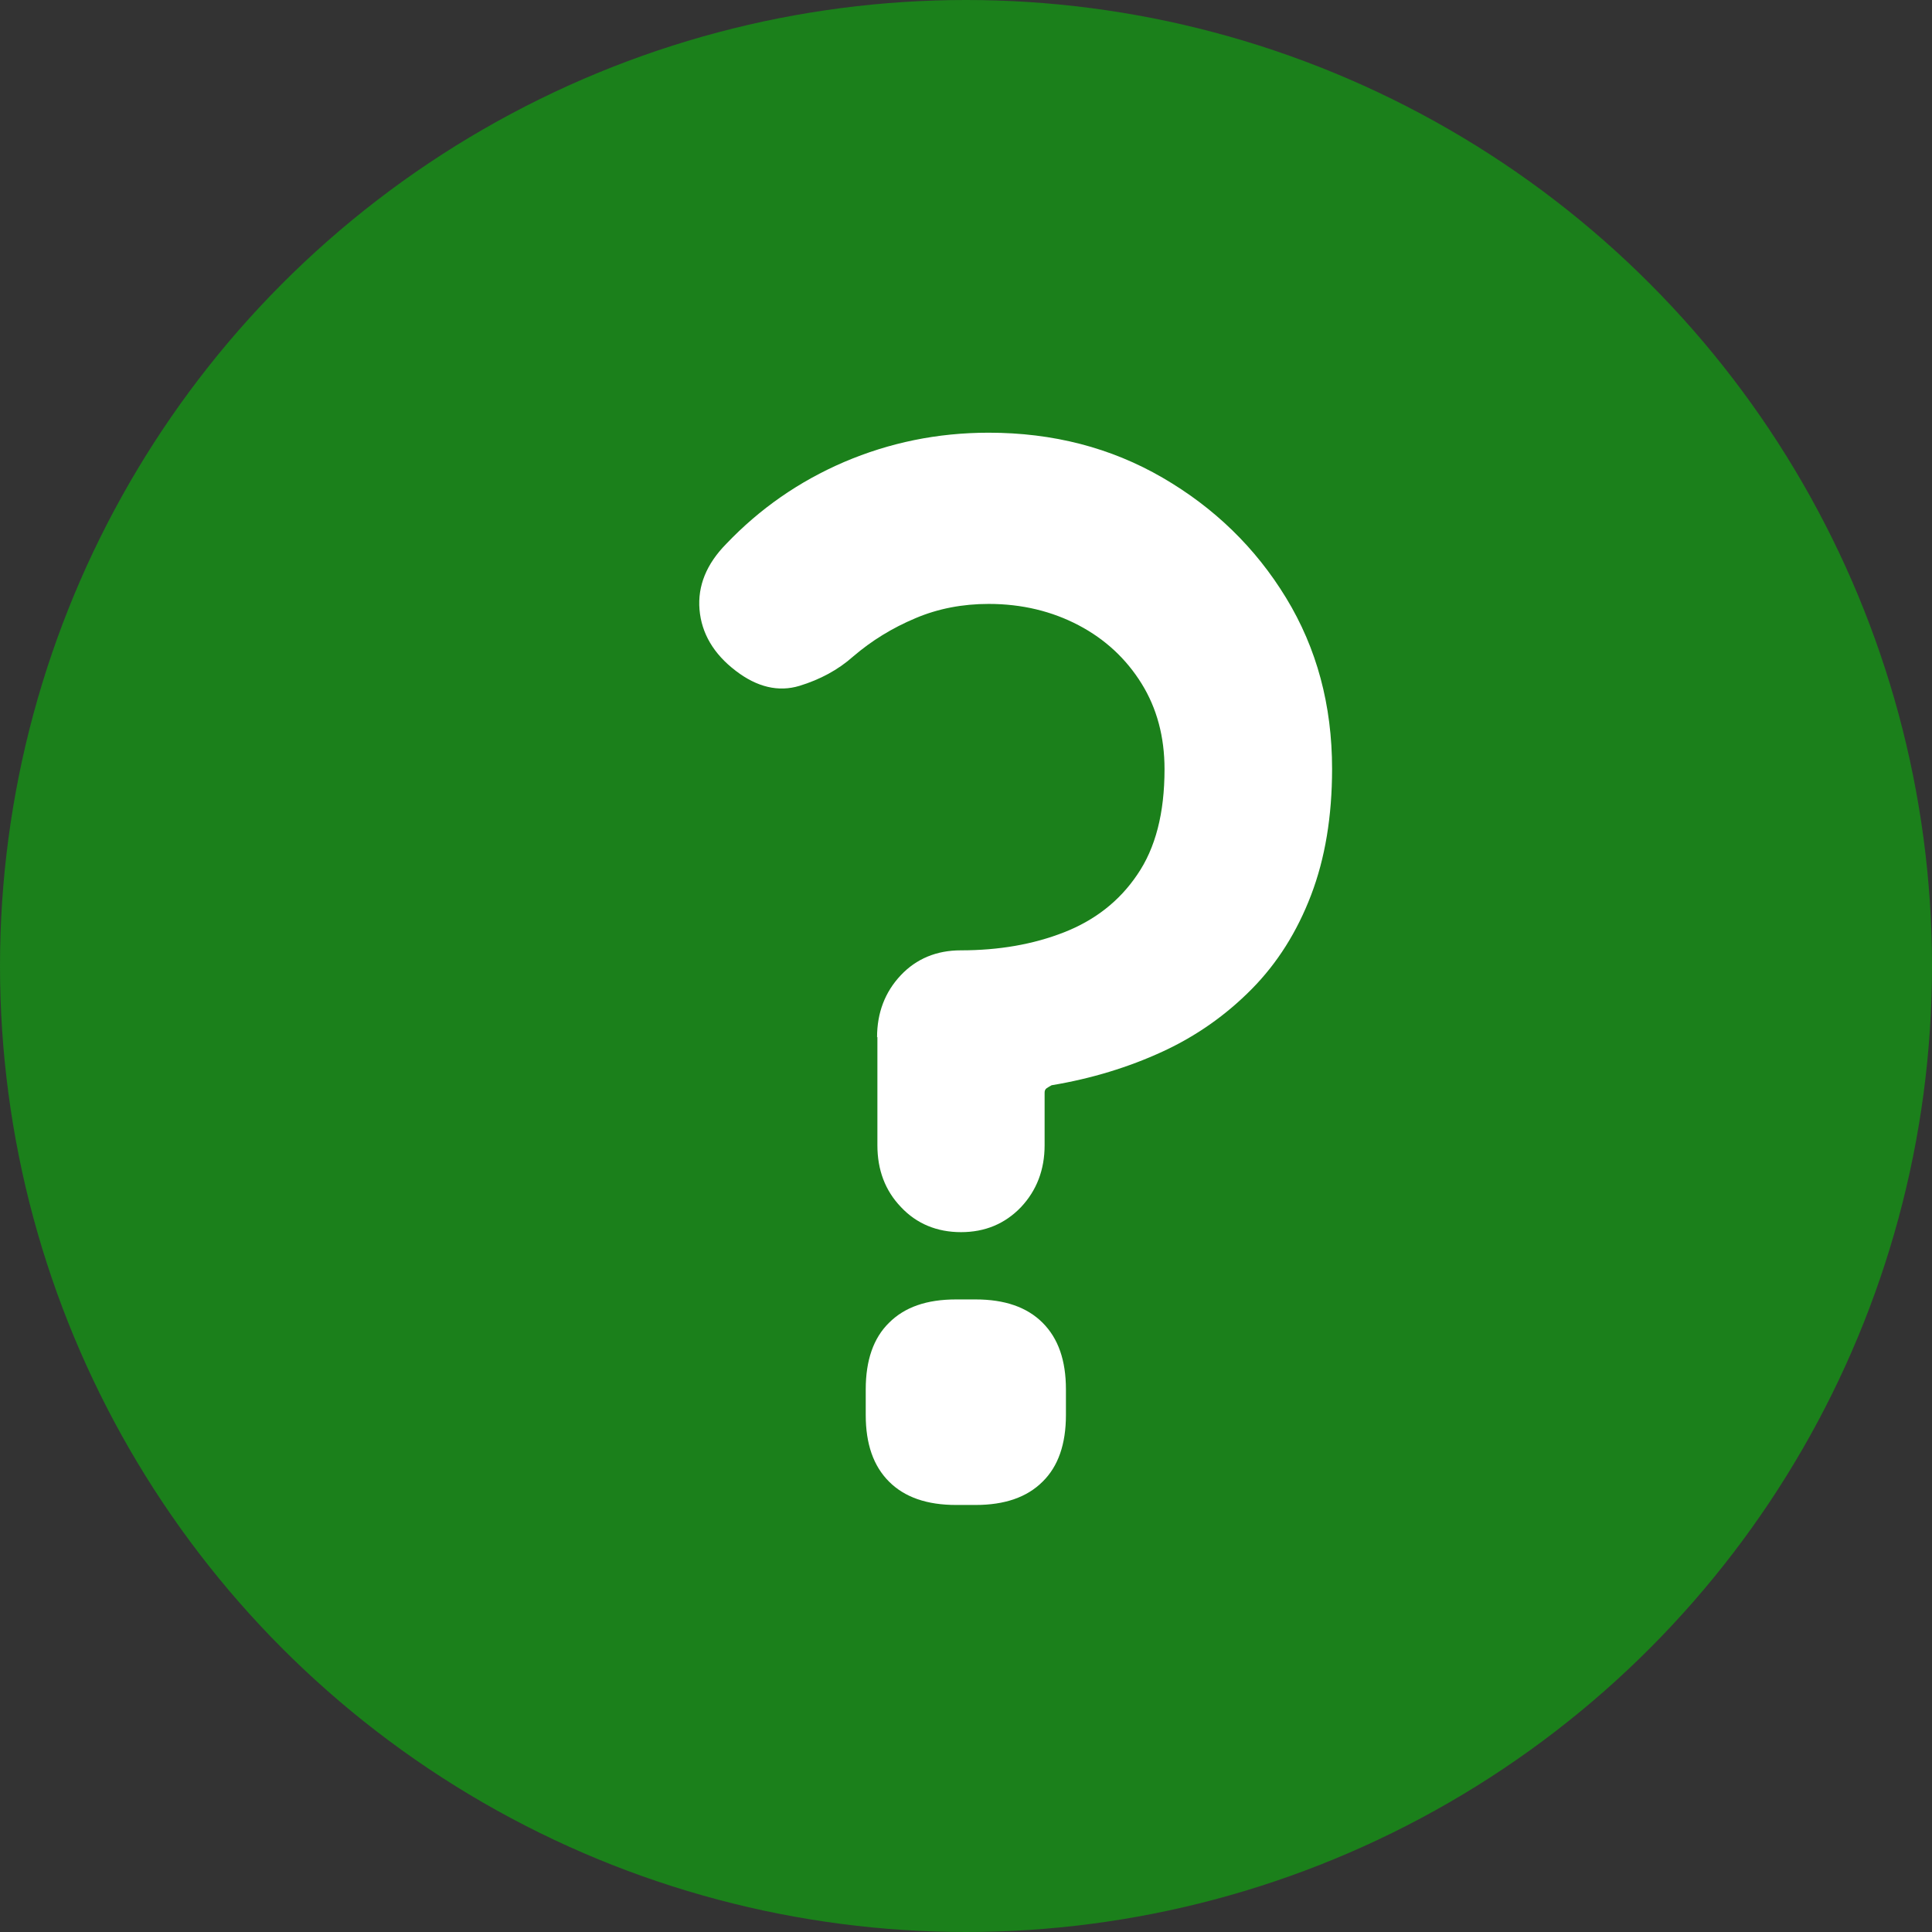
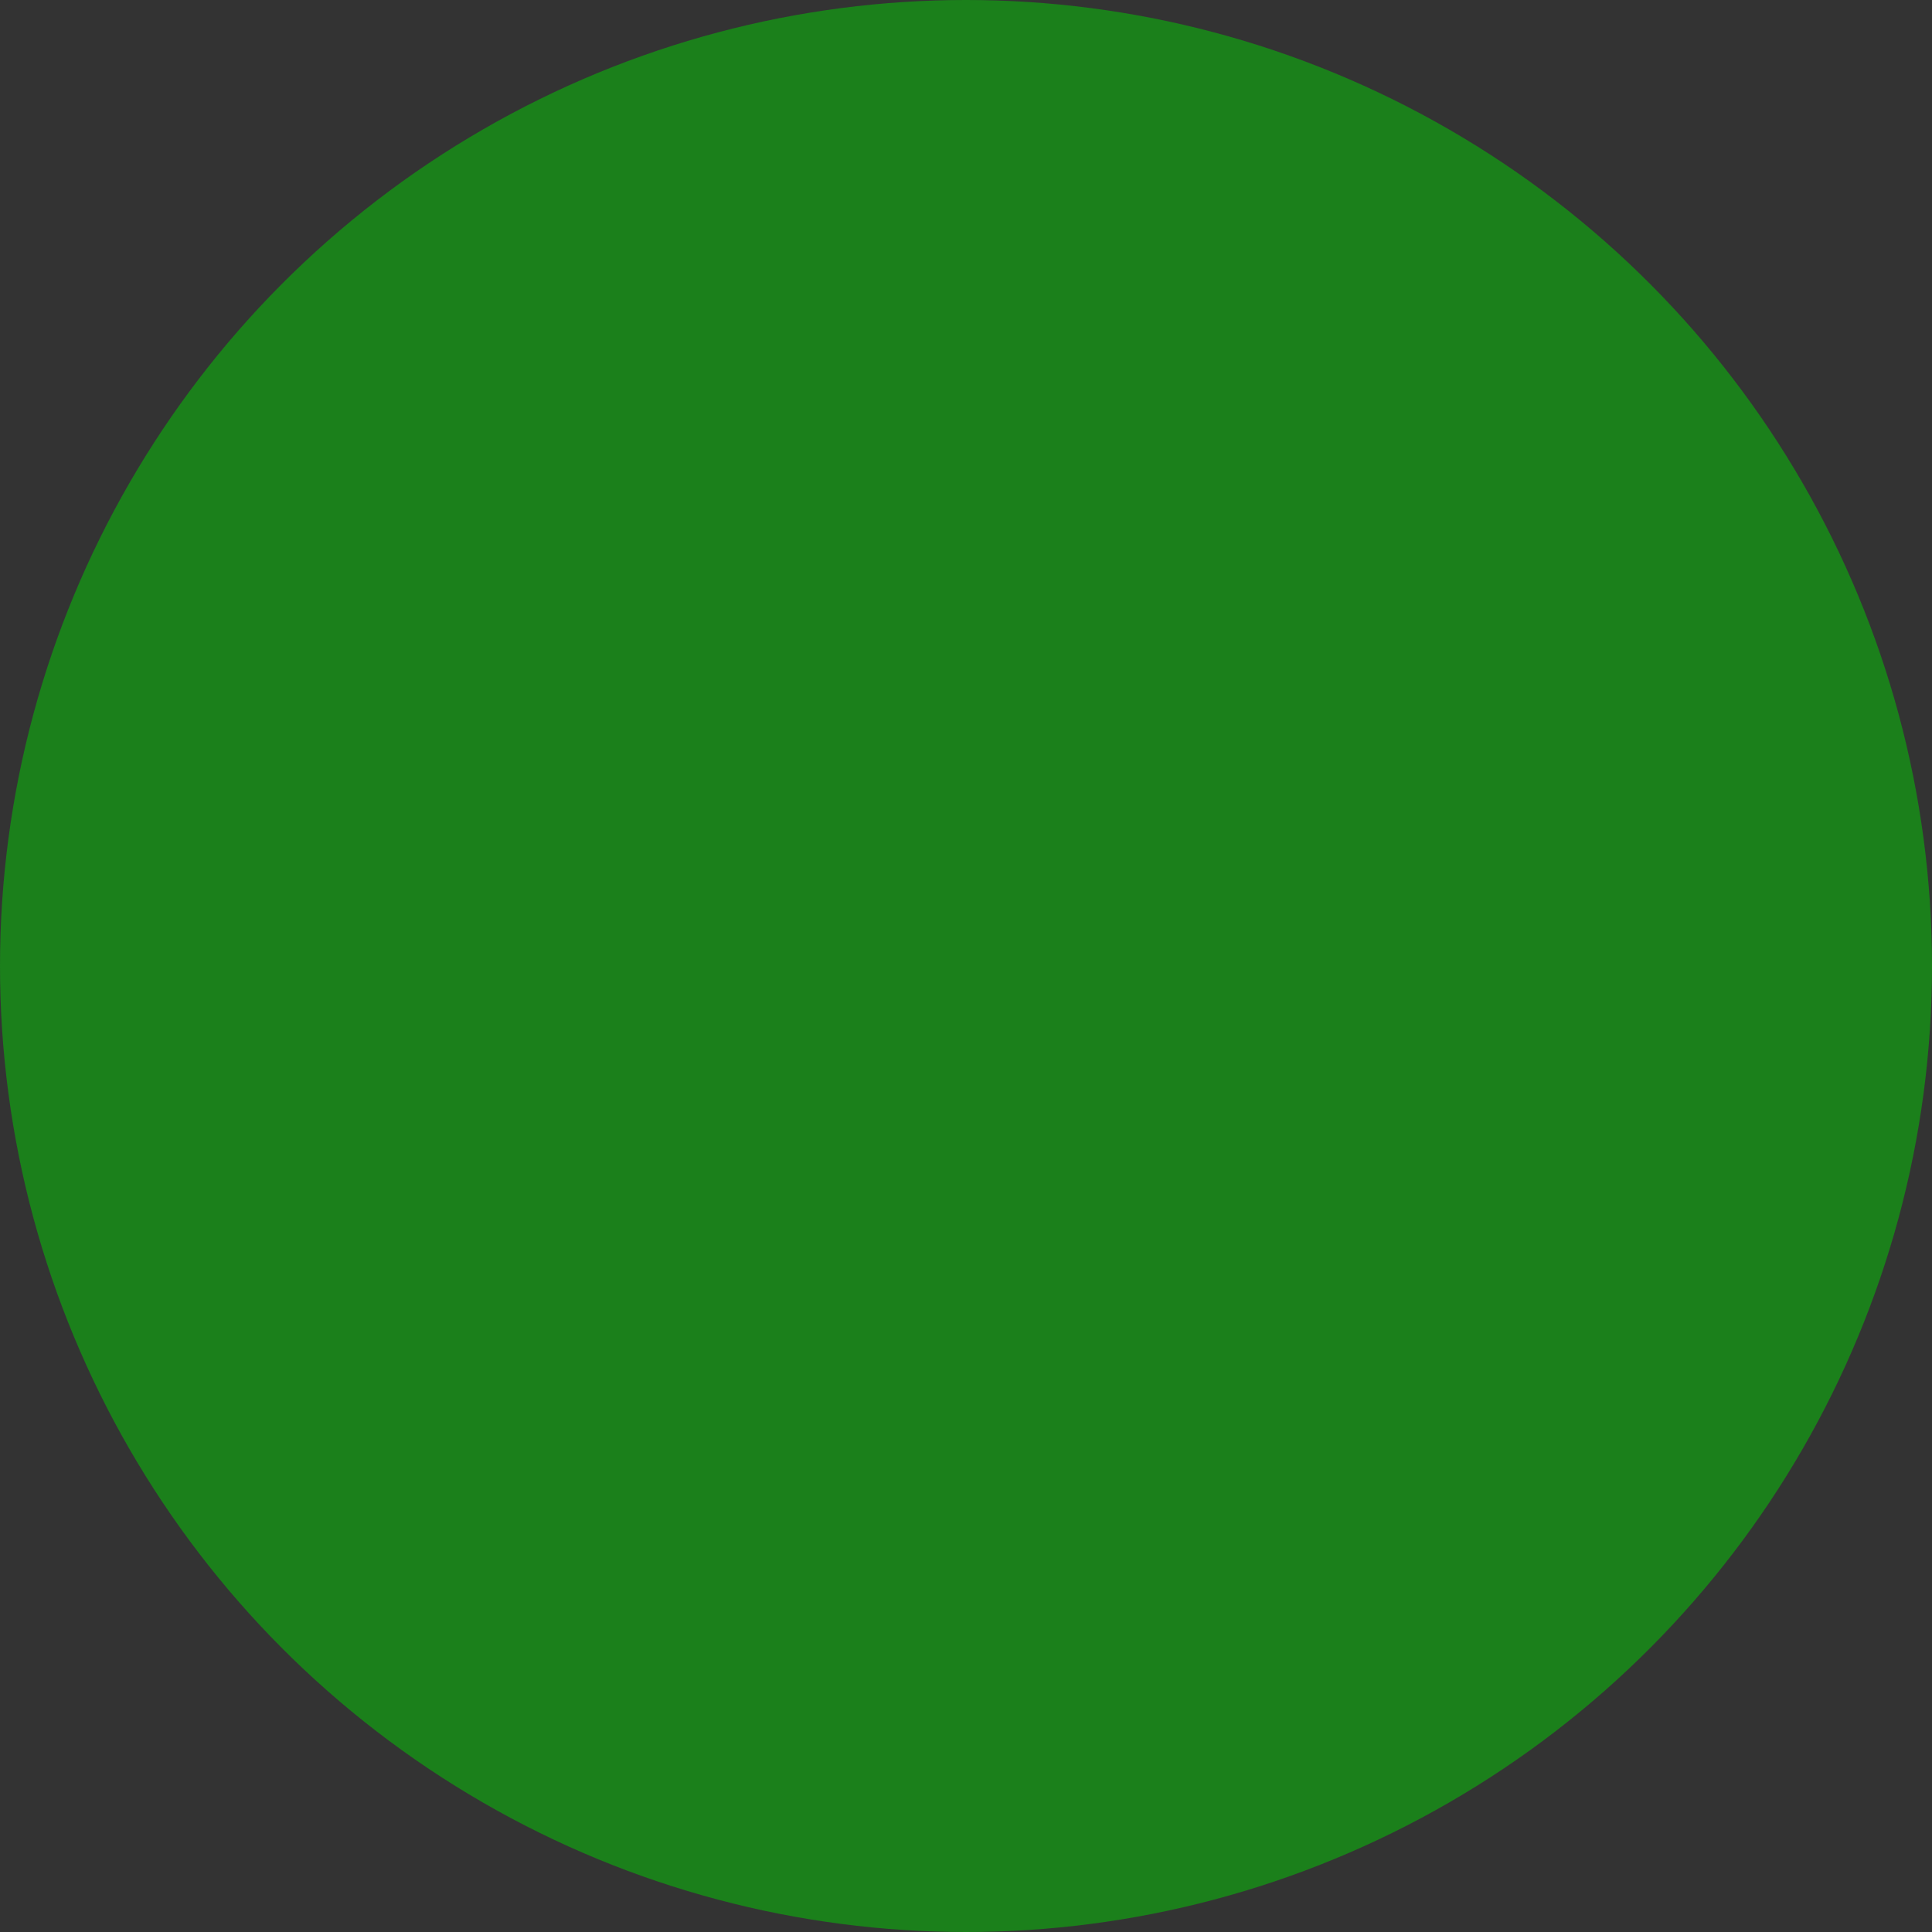
<svg xmlns="http://www.w3.org/2000/svg" id="_レイヤー_2" viewBox="0 0 58 58">
  <rect x="0" y="0" width="58" height="58" fill="#333333" stroke="none" />
  <defs>
    <style>.cls-1{fill:#fff;}.cls-2{fill:#1b801b;}</style>
  </defs>
  <g id="chara">
    <circle class="cls-2" cx="29" cy="29" r="29" />
-     <path class="cls-1" d="m26.33,31.14c0-.74.24-1.36.71-1.86.47-.5,1.08-.75,1.8-.75,1.15,0,2.18-.18,3.1-.54.92-.36,1.66-.93,2.2-1.73.55-.8.82-1.85.82-3.17,0-.97-.23-1.83-.69-2.57-.46-.74-1.09-1.33-1.89-1.75s-1.7-.64-2.7-.64c-.78,0-1.52.14-2.2.43-.69.29-1.31.67-1.87,1.15-.45.4-.99.69-1.61.88-.63.19-1.27.04-1.91-.45-.67-.51-1.03-1.13-1.09-1.84-.06-.71.21-1.37.8-1.97,1.01-1.06,2.19-1.88,3.54-2.46,1.36-.58,2.8-.88,4.34-.88,1.93,0,3.67.45,5.22,1.35,1.55.9,2.79,2.1,3.71,3.61.92,1.51,1.38,3.22,1.38,5.13,0,1.43-.21,2.69-.63,3.79-.42,1.1-1.01,2.04-1.78,2.82-.77.78-1.66,1.41-2.68,1.88-1.02.47-2.13.81-3.33,1.01-.06.03-.1.06-.15.09-.04.03-.06.07-.06.13v1.58c0,.74-.24,1.36-.71,1.86-.48.5-1.08.75-1.8.75s-1.33-.25-1.8-.75c-.48-.5-.71-1.12-.71-1.86v-3.25Zm2.37,14.04c-.87,0-1.54-.23-2.01-.7-.47-.47-.7-1.13-.7-2v-.77c0-.87.23-1.54.7-2,.47-.47,1.13-.7,2.01-.7h.59c.87,0,1.54.23,2.01.7.47.47.7,1.13.7,2v.77c0,.87-.23,1.54-.7,2-.47.47-1.14.7-2.01.7h-.59Z" />
  </g>
</svg>